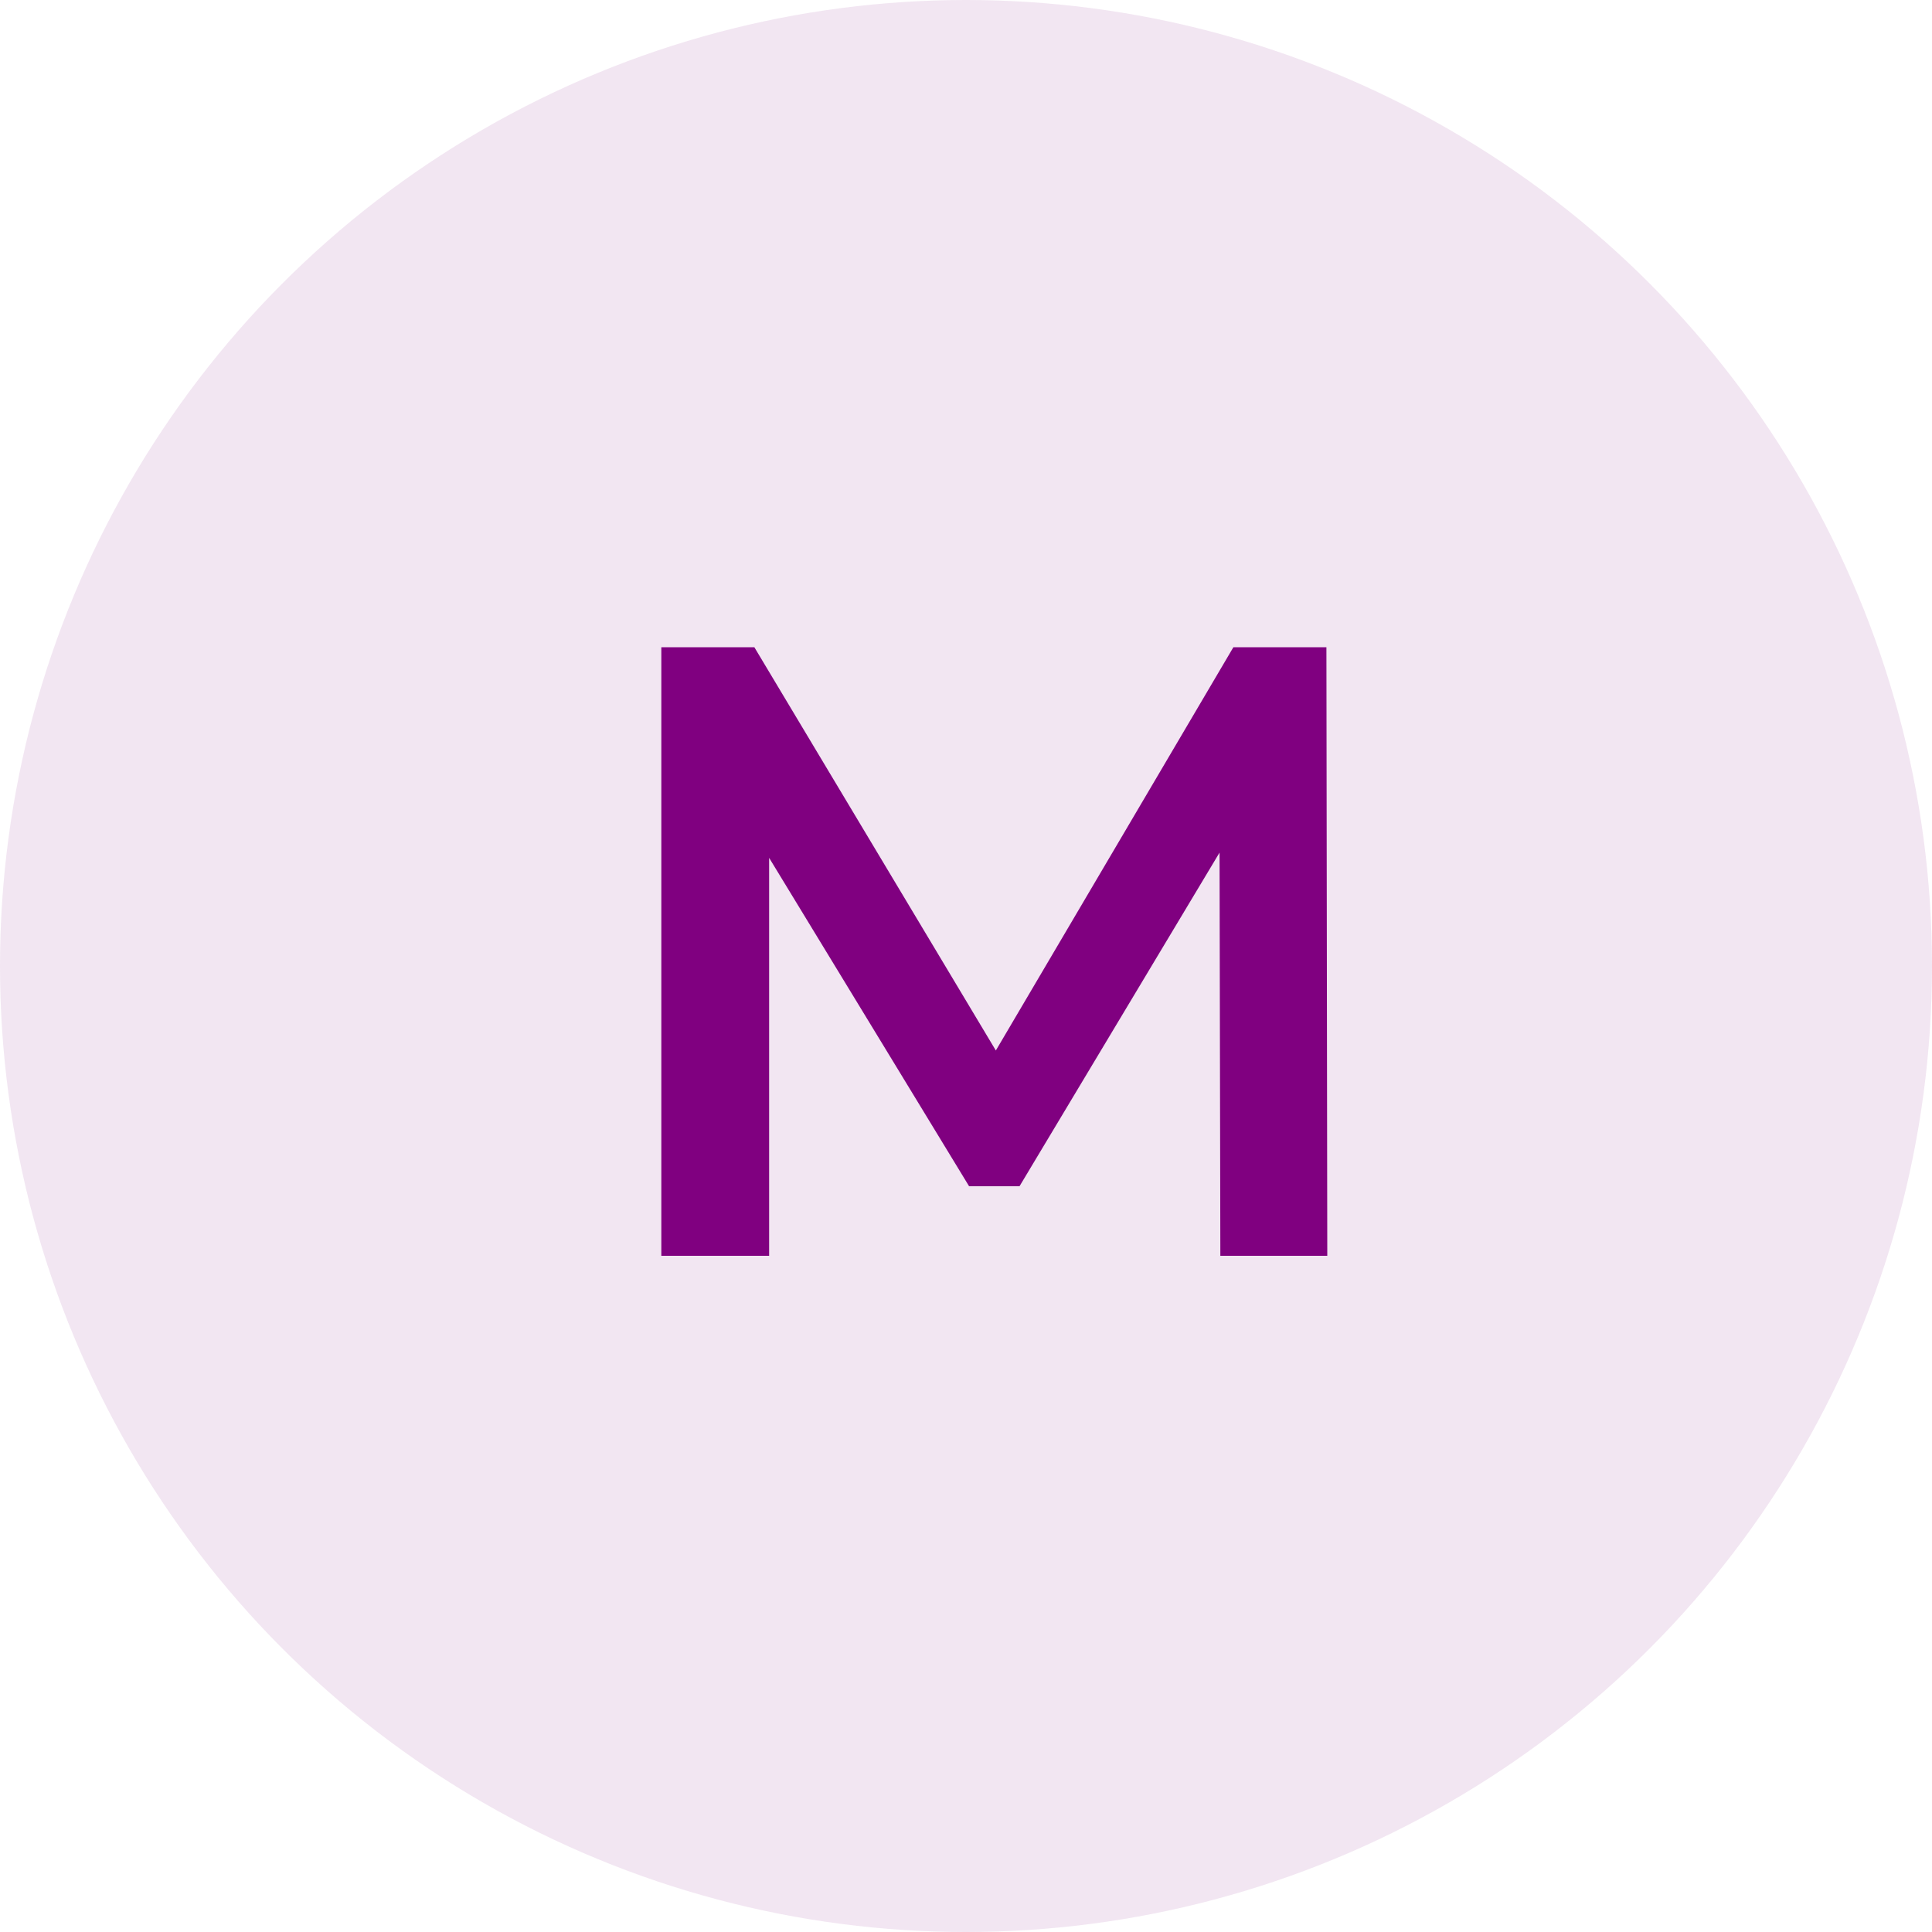
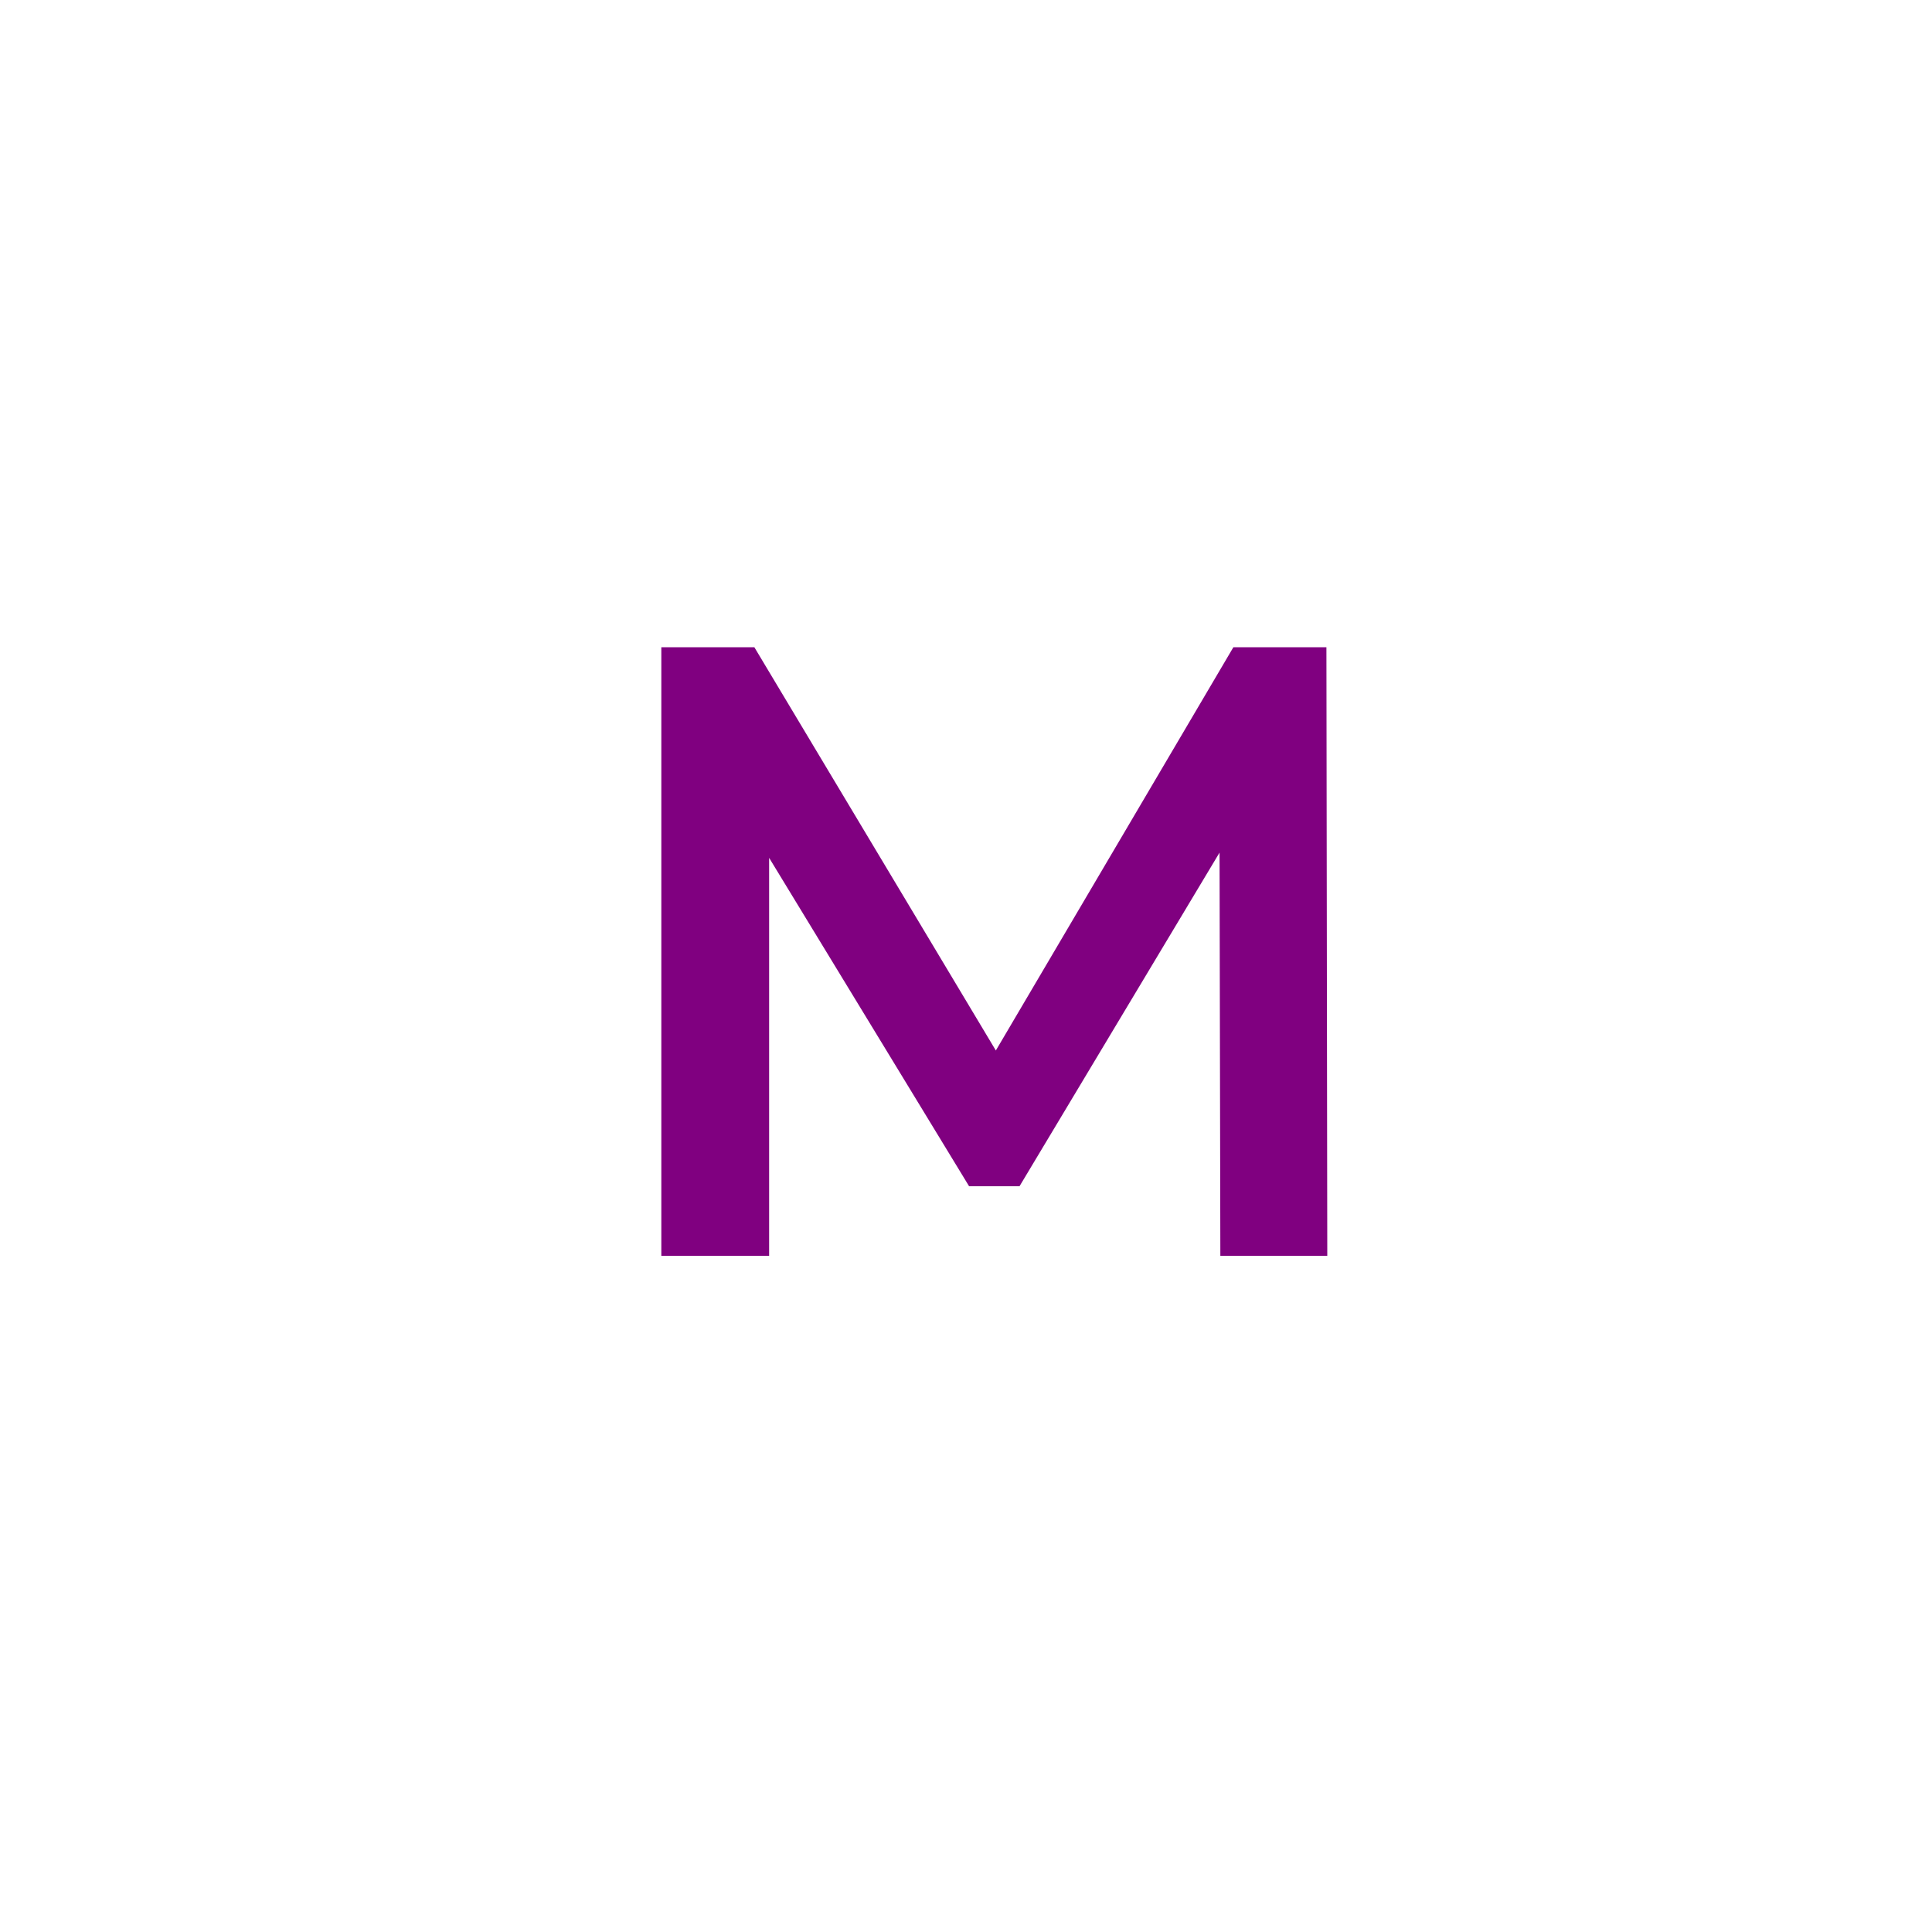
<svg xmlns="http://www.w3.org/2000/svg" width="40" height="40" viewBox="0 0 40 40" fill="none">
-   <circle cx="20" cy="20" r="20" fill="#800080" fill-opacity="0.1" />
-   <path d="M13.692 26V13.4H15.618L21.126 22.598H20.118L25.536 13.4H27.462L27.48 26H25.266L25.248 16.874H25.716L21.108 24.56H20.064L15.384 16.874H15.924V26H13.692Z" fill="#800080" />
+   <path d="M13.692 26V13.4H15.618L21.126 22.598H20.118L25.536 13.4H27.462L27.48 26H25.266L25.248 16.874H25.716L21.108 24.56H20.064L15.384 16.874H15.924V26H13.692" fill="#800080" />
</svg>